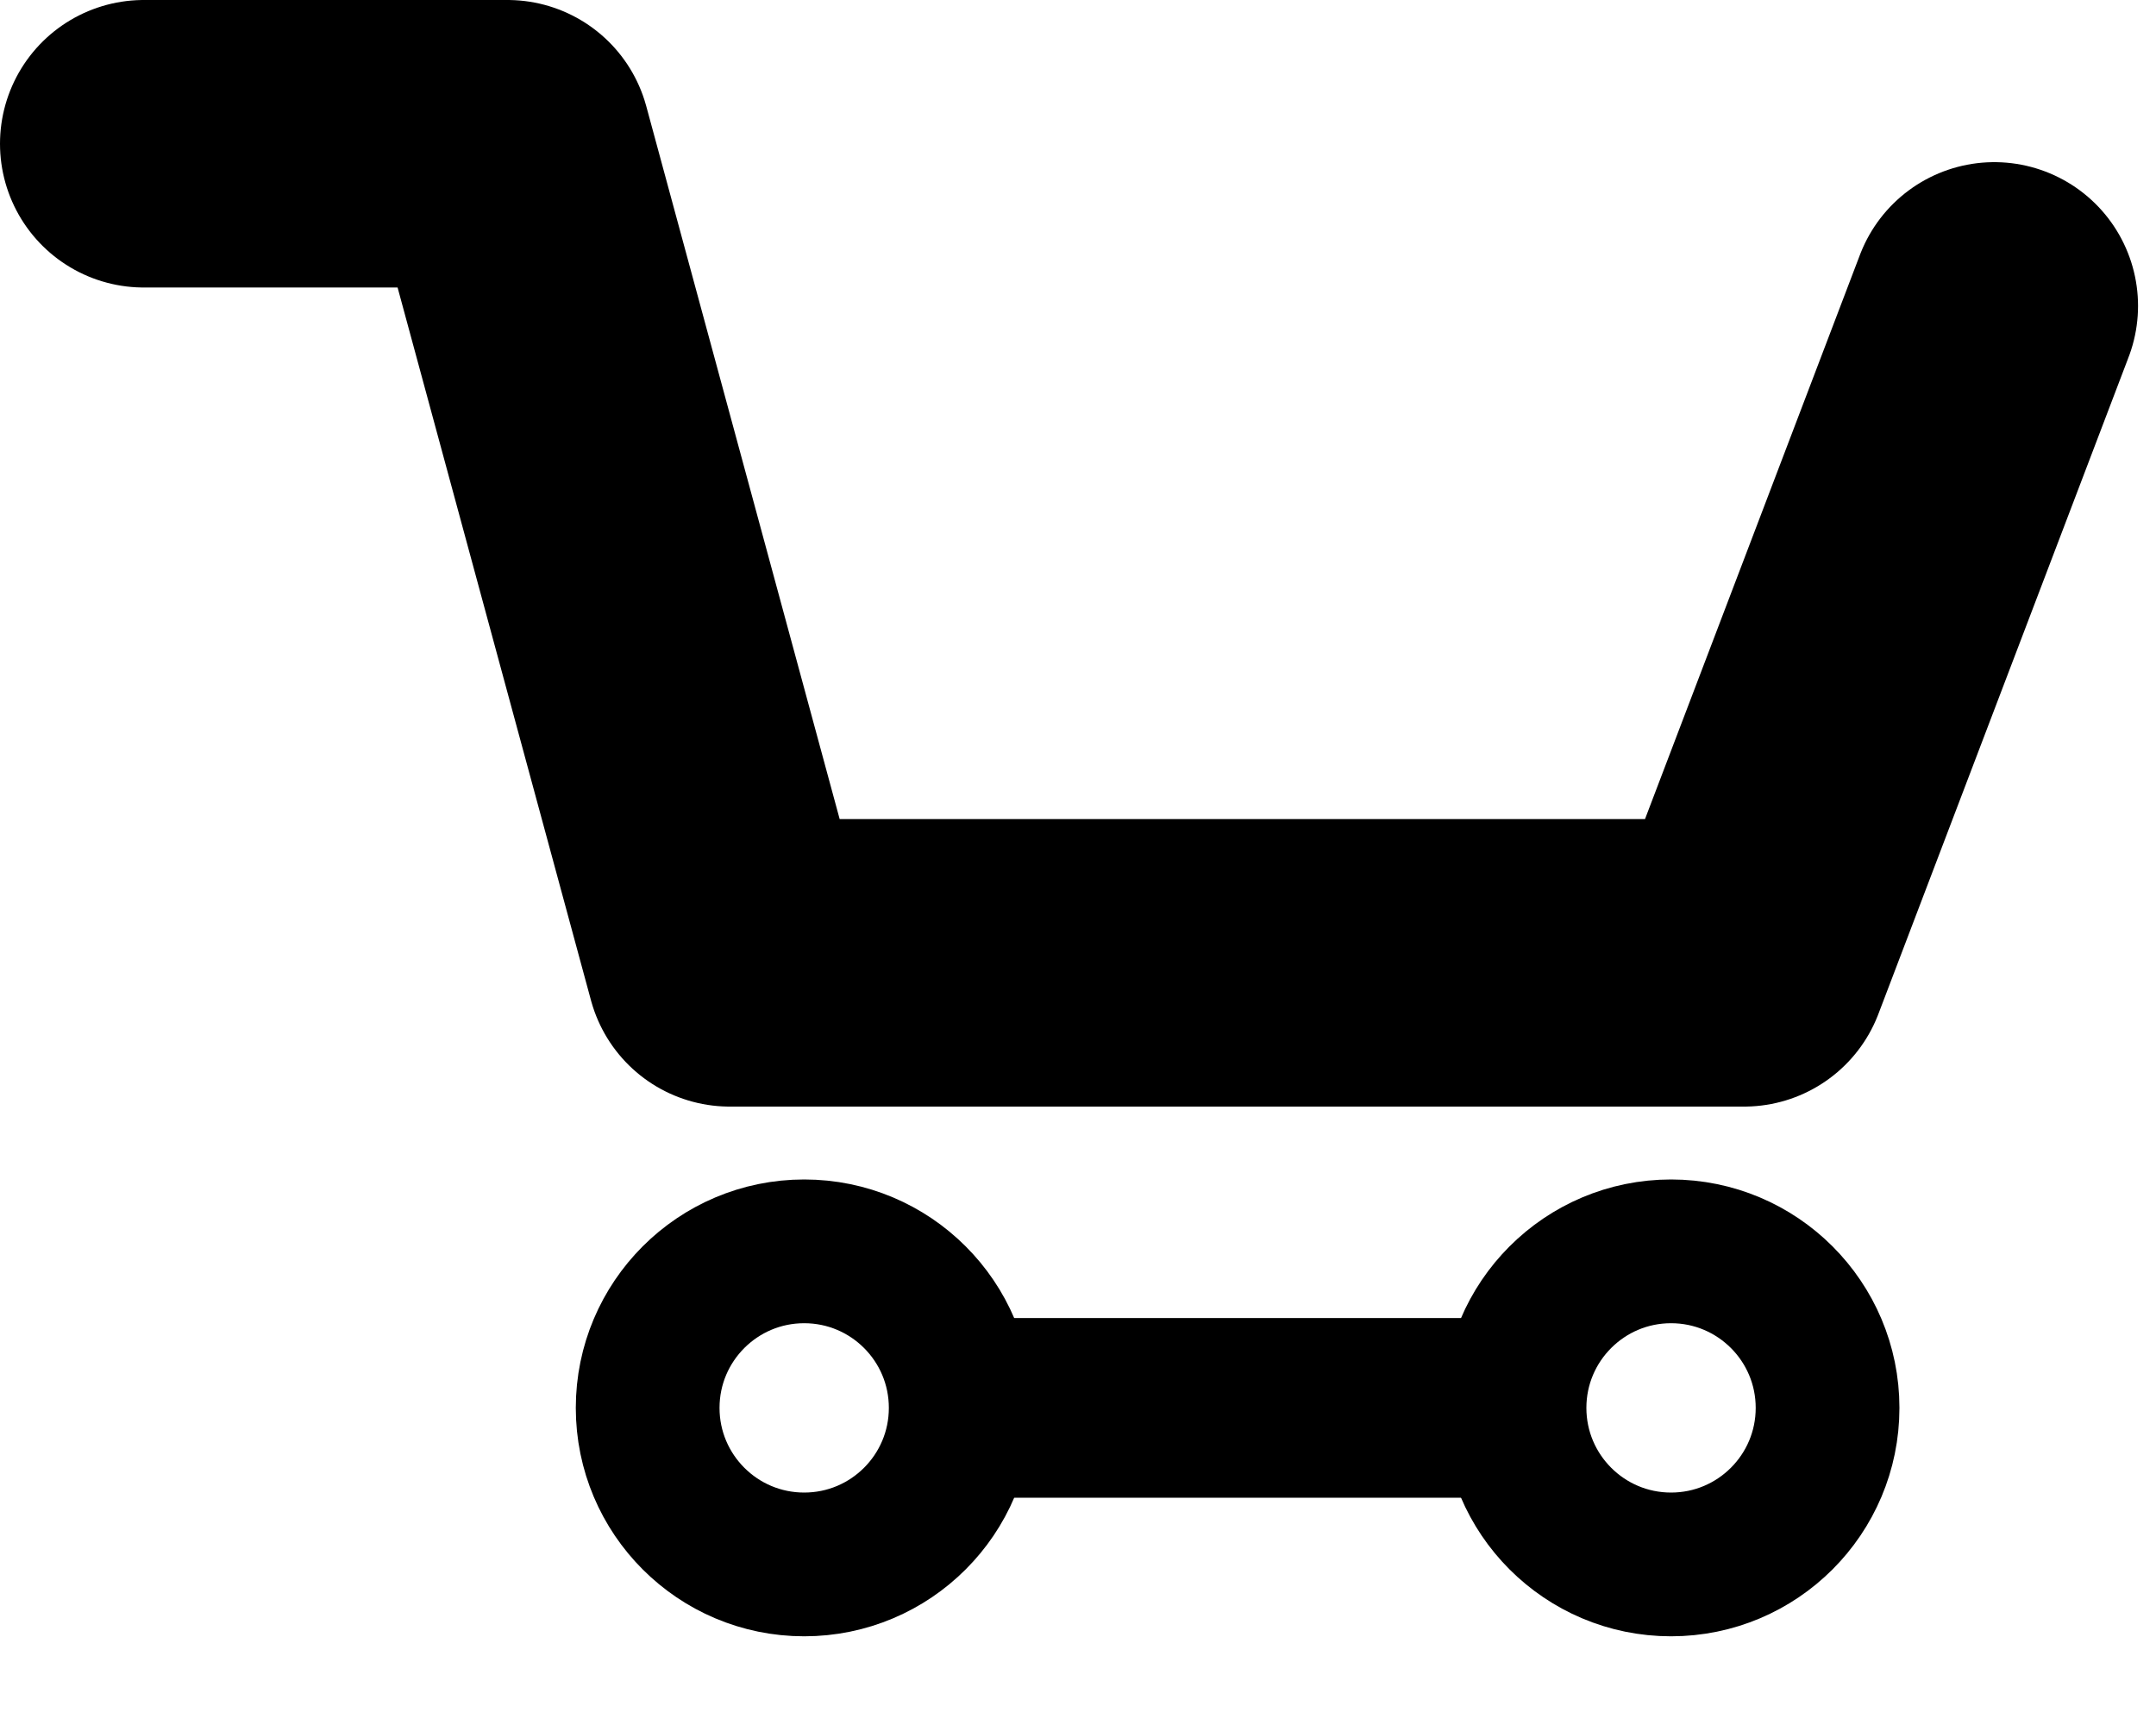
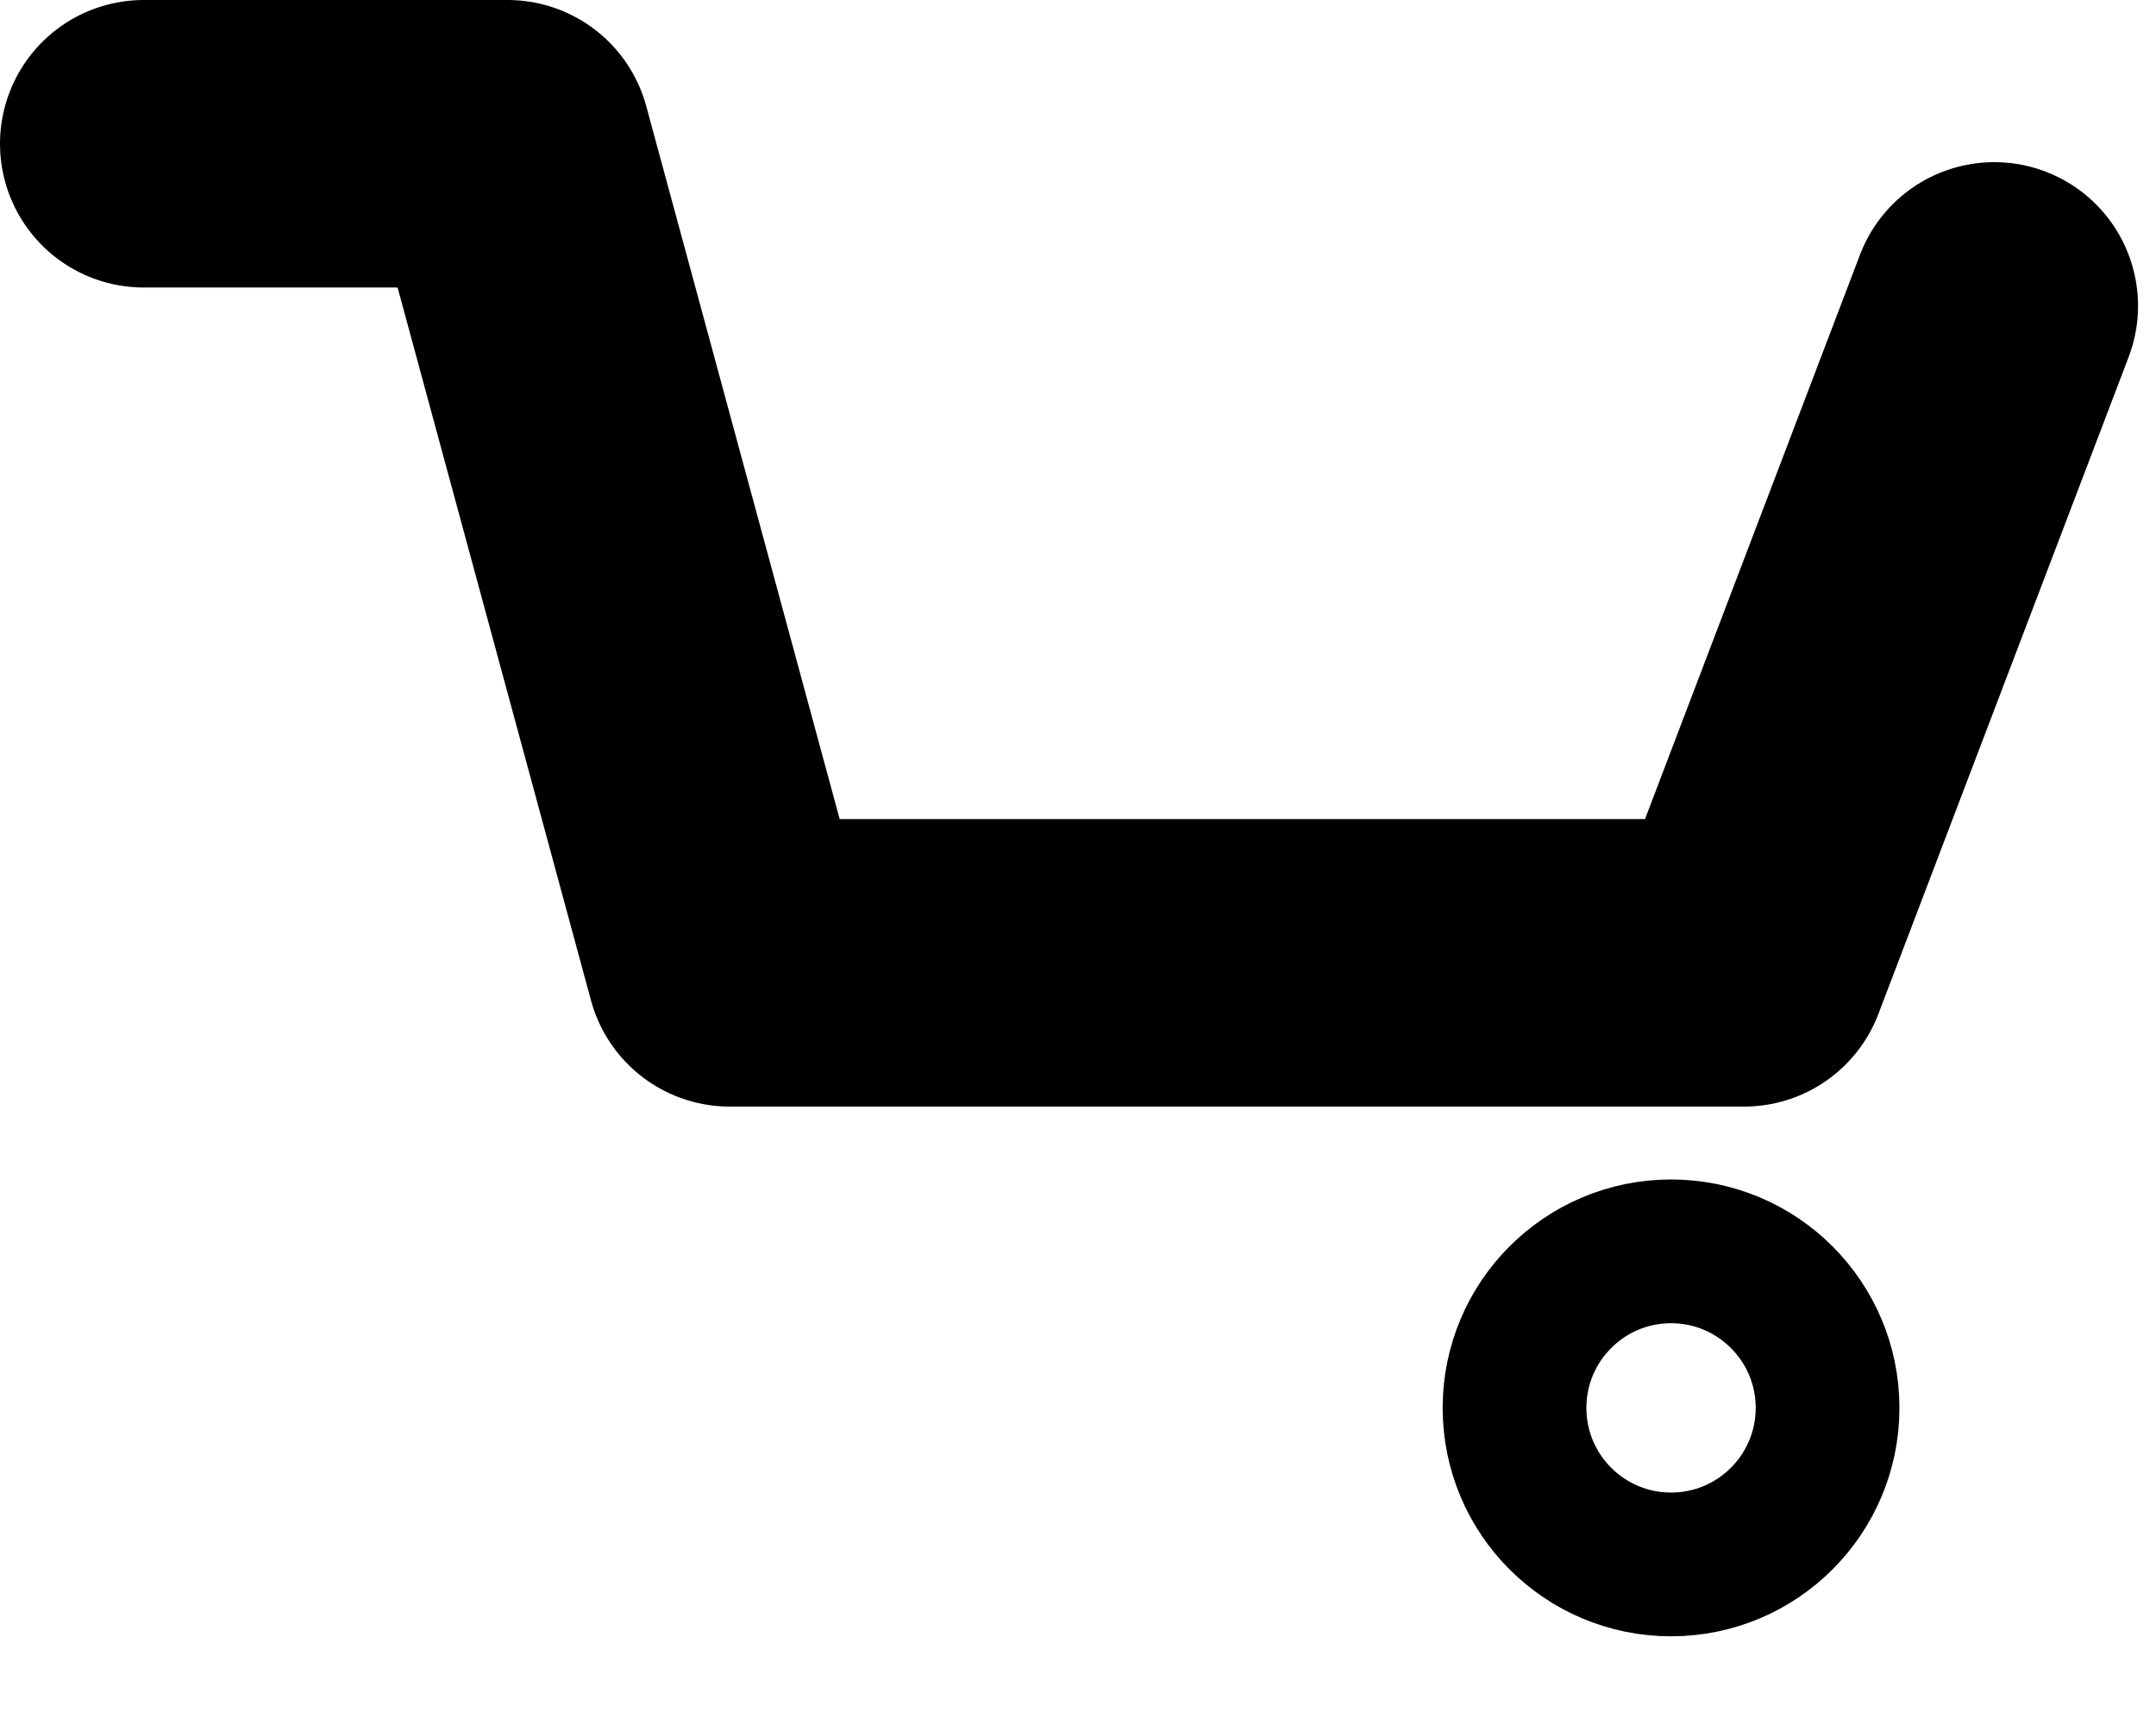
<svg xmlns="http://www.w3.org/2000/svg" width="15px" height="12px" viewBox="0 0 15 12" version="1.1">
  <title>cart_icon-black</title>
  <g id="Page-1" stroke="none" stroke-width="1" fill="none" fill-rule="evenodd">
    <g id="cart_icon-black" transform="translate(1, 1)" stroke="#000000">
      <polyline id="Path" stroke-width="2" stroke-linecap="round" stroke-linejoin="round" points="0 0 2.531 0 4.077 5.698 11.134 5.698 12.875 1.128" />
-       <circle id="Oval" cx="4.595" cy="8.794" r="1.089" />
      <circle id="Oval" cx="10.626" cy="8.794" r="1.089" />
-       <line x1="6.189" y1="8.794" x2="9.092" y2="8.794" id="Path" stroke-width="1.25" stroke-linecap="square" />
    </g>
  </g>
</svg>